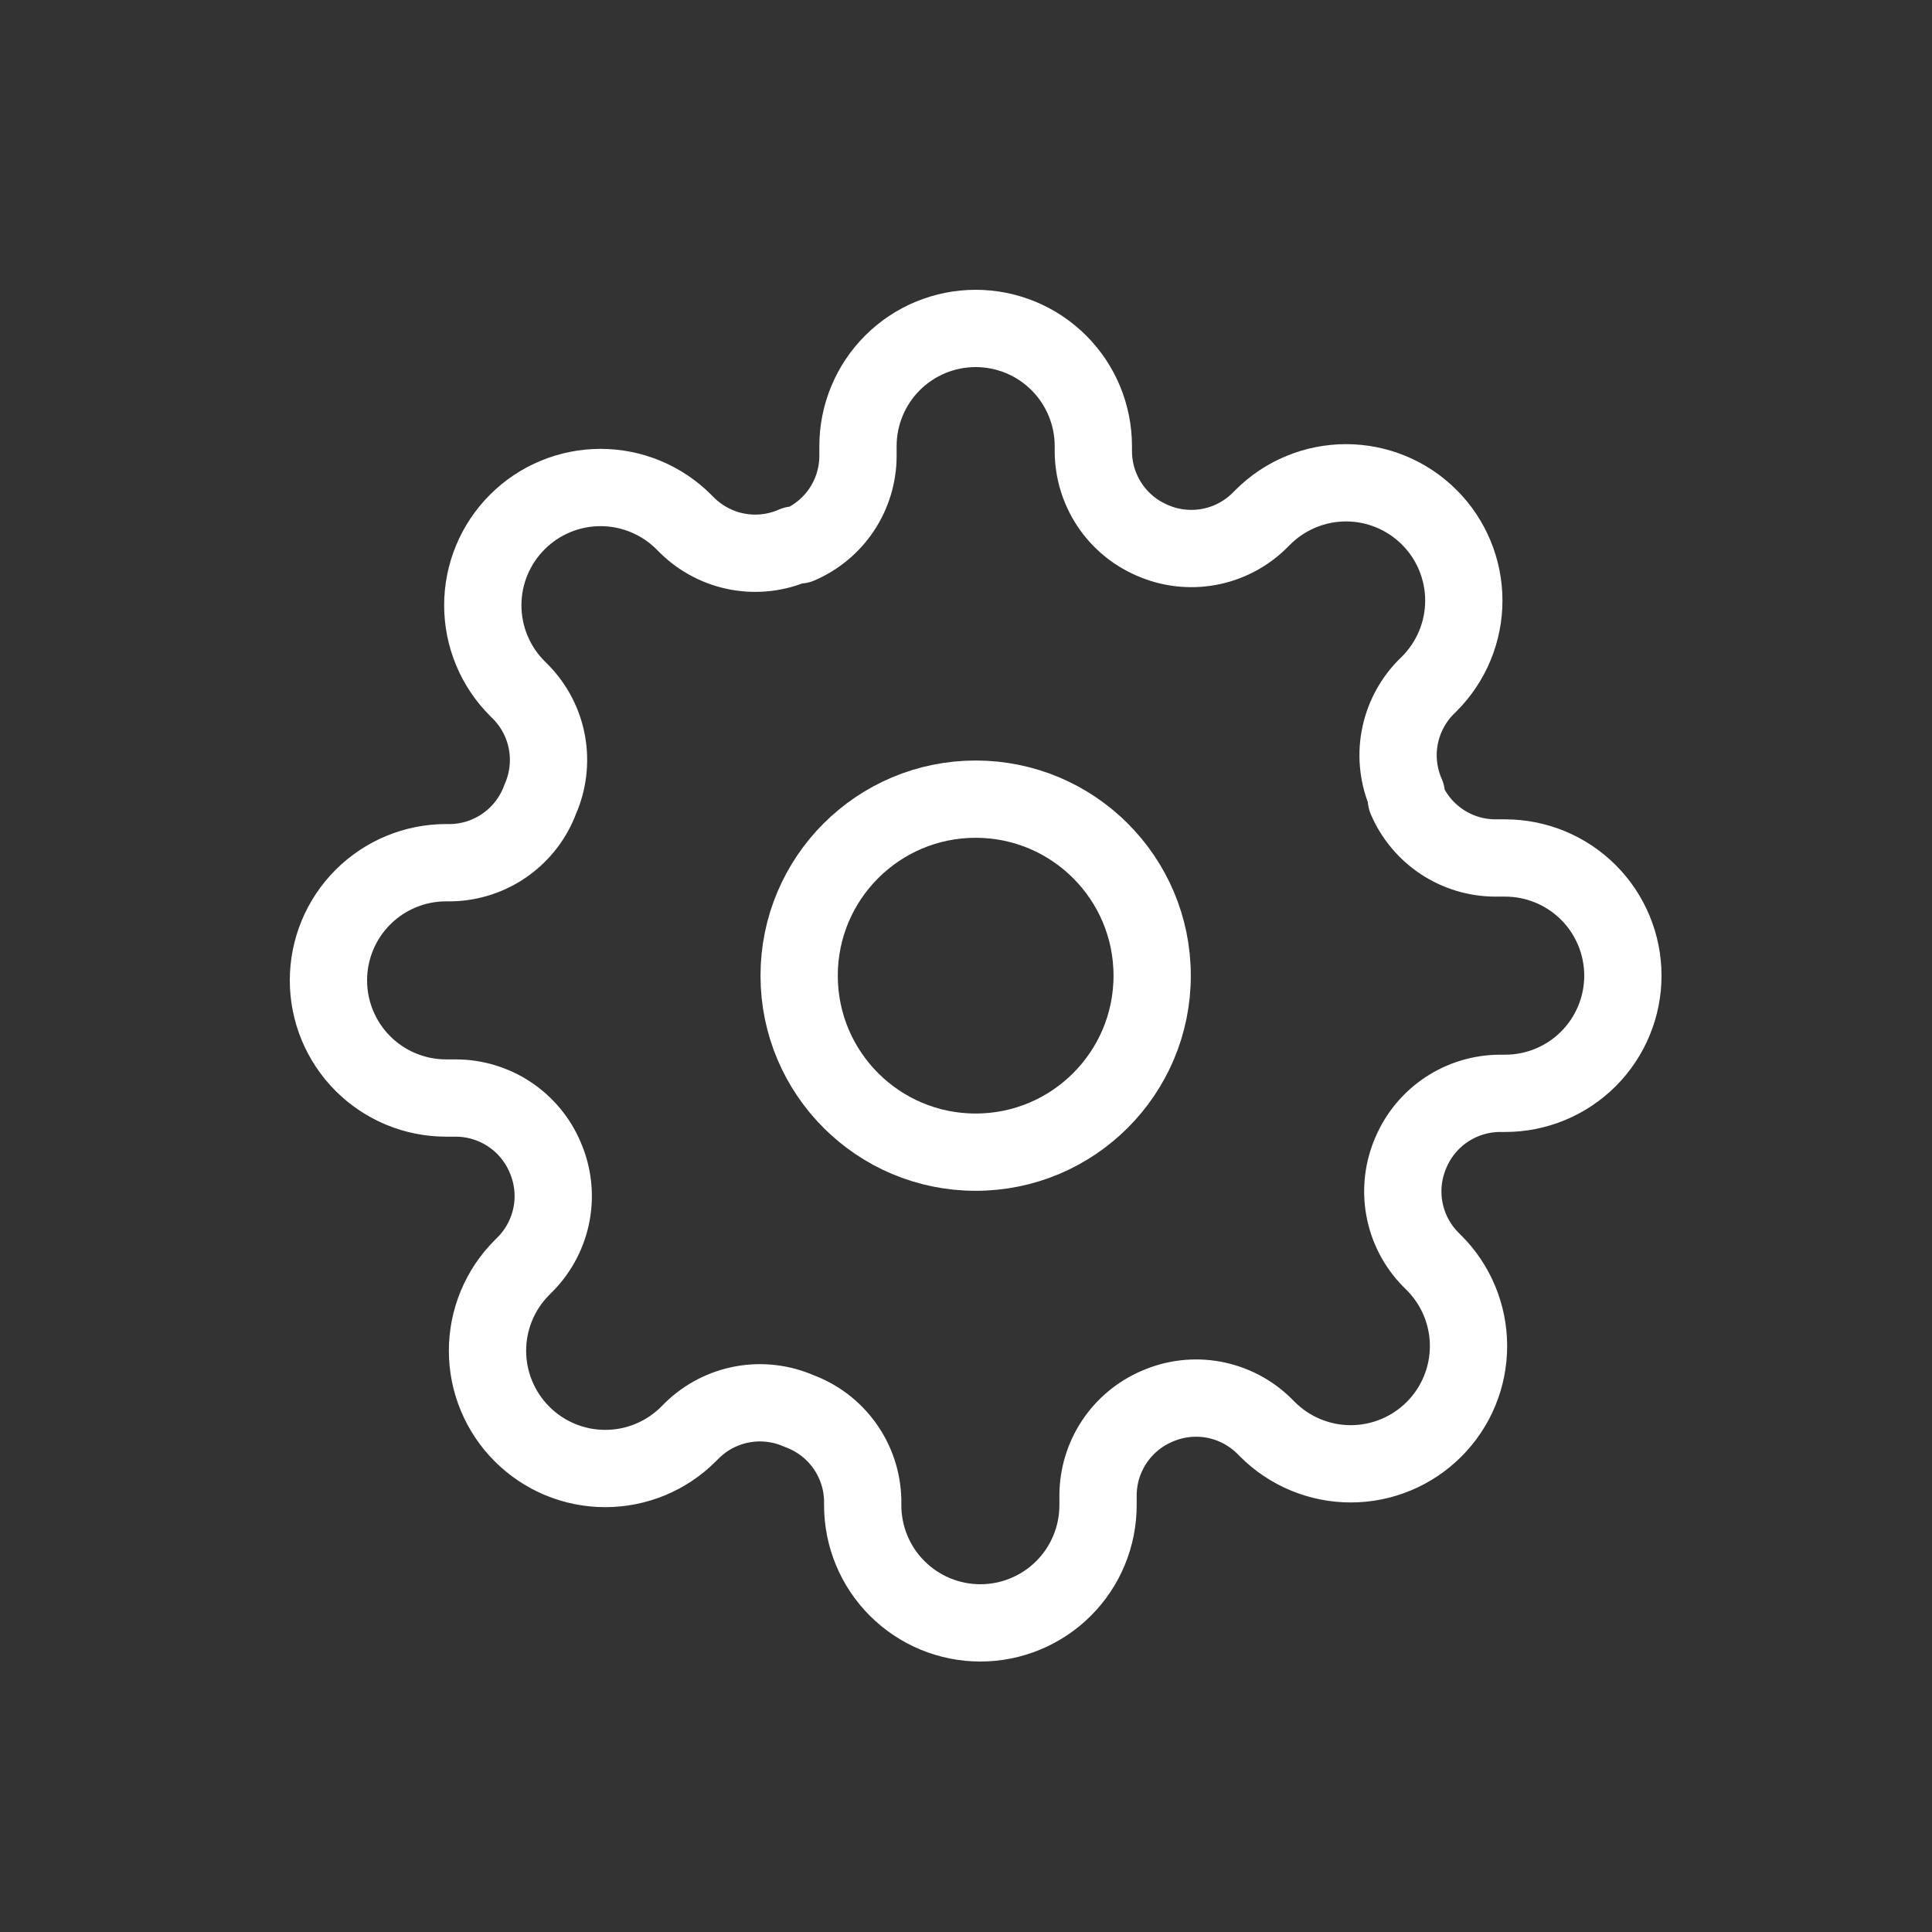
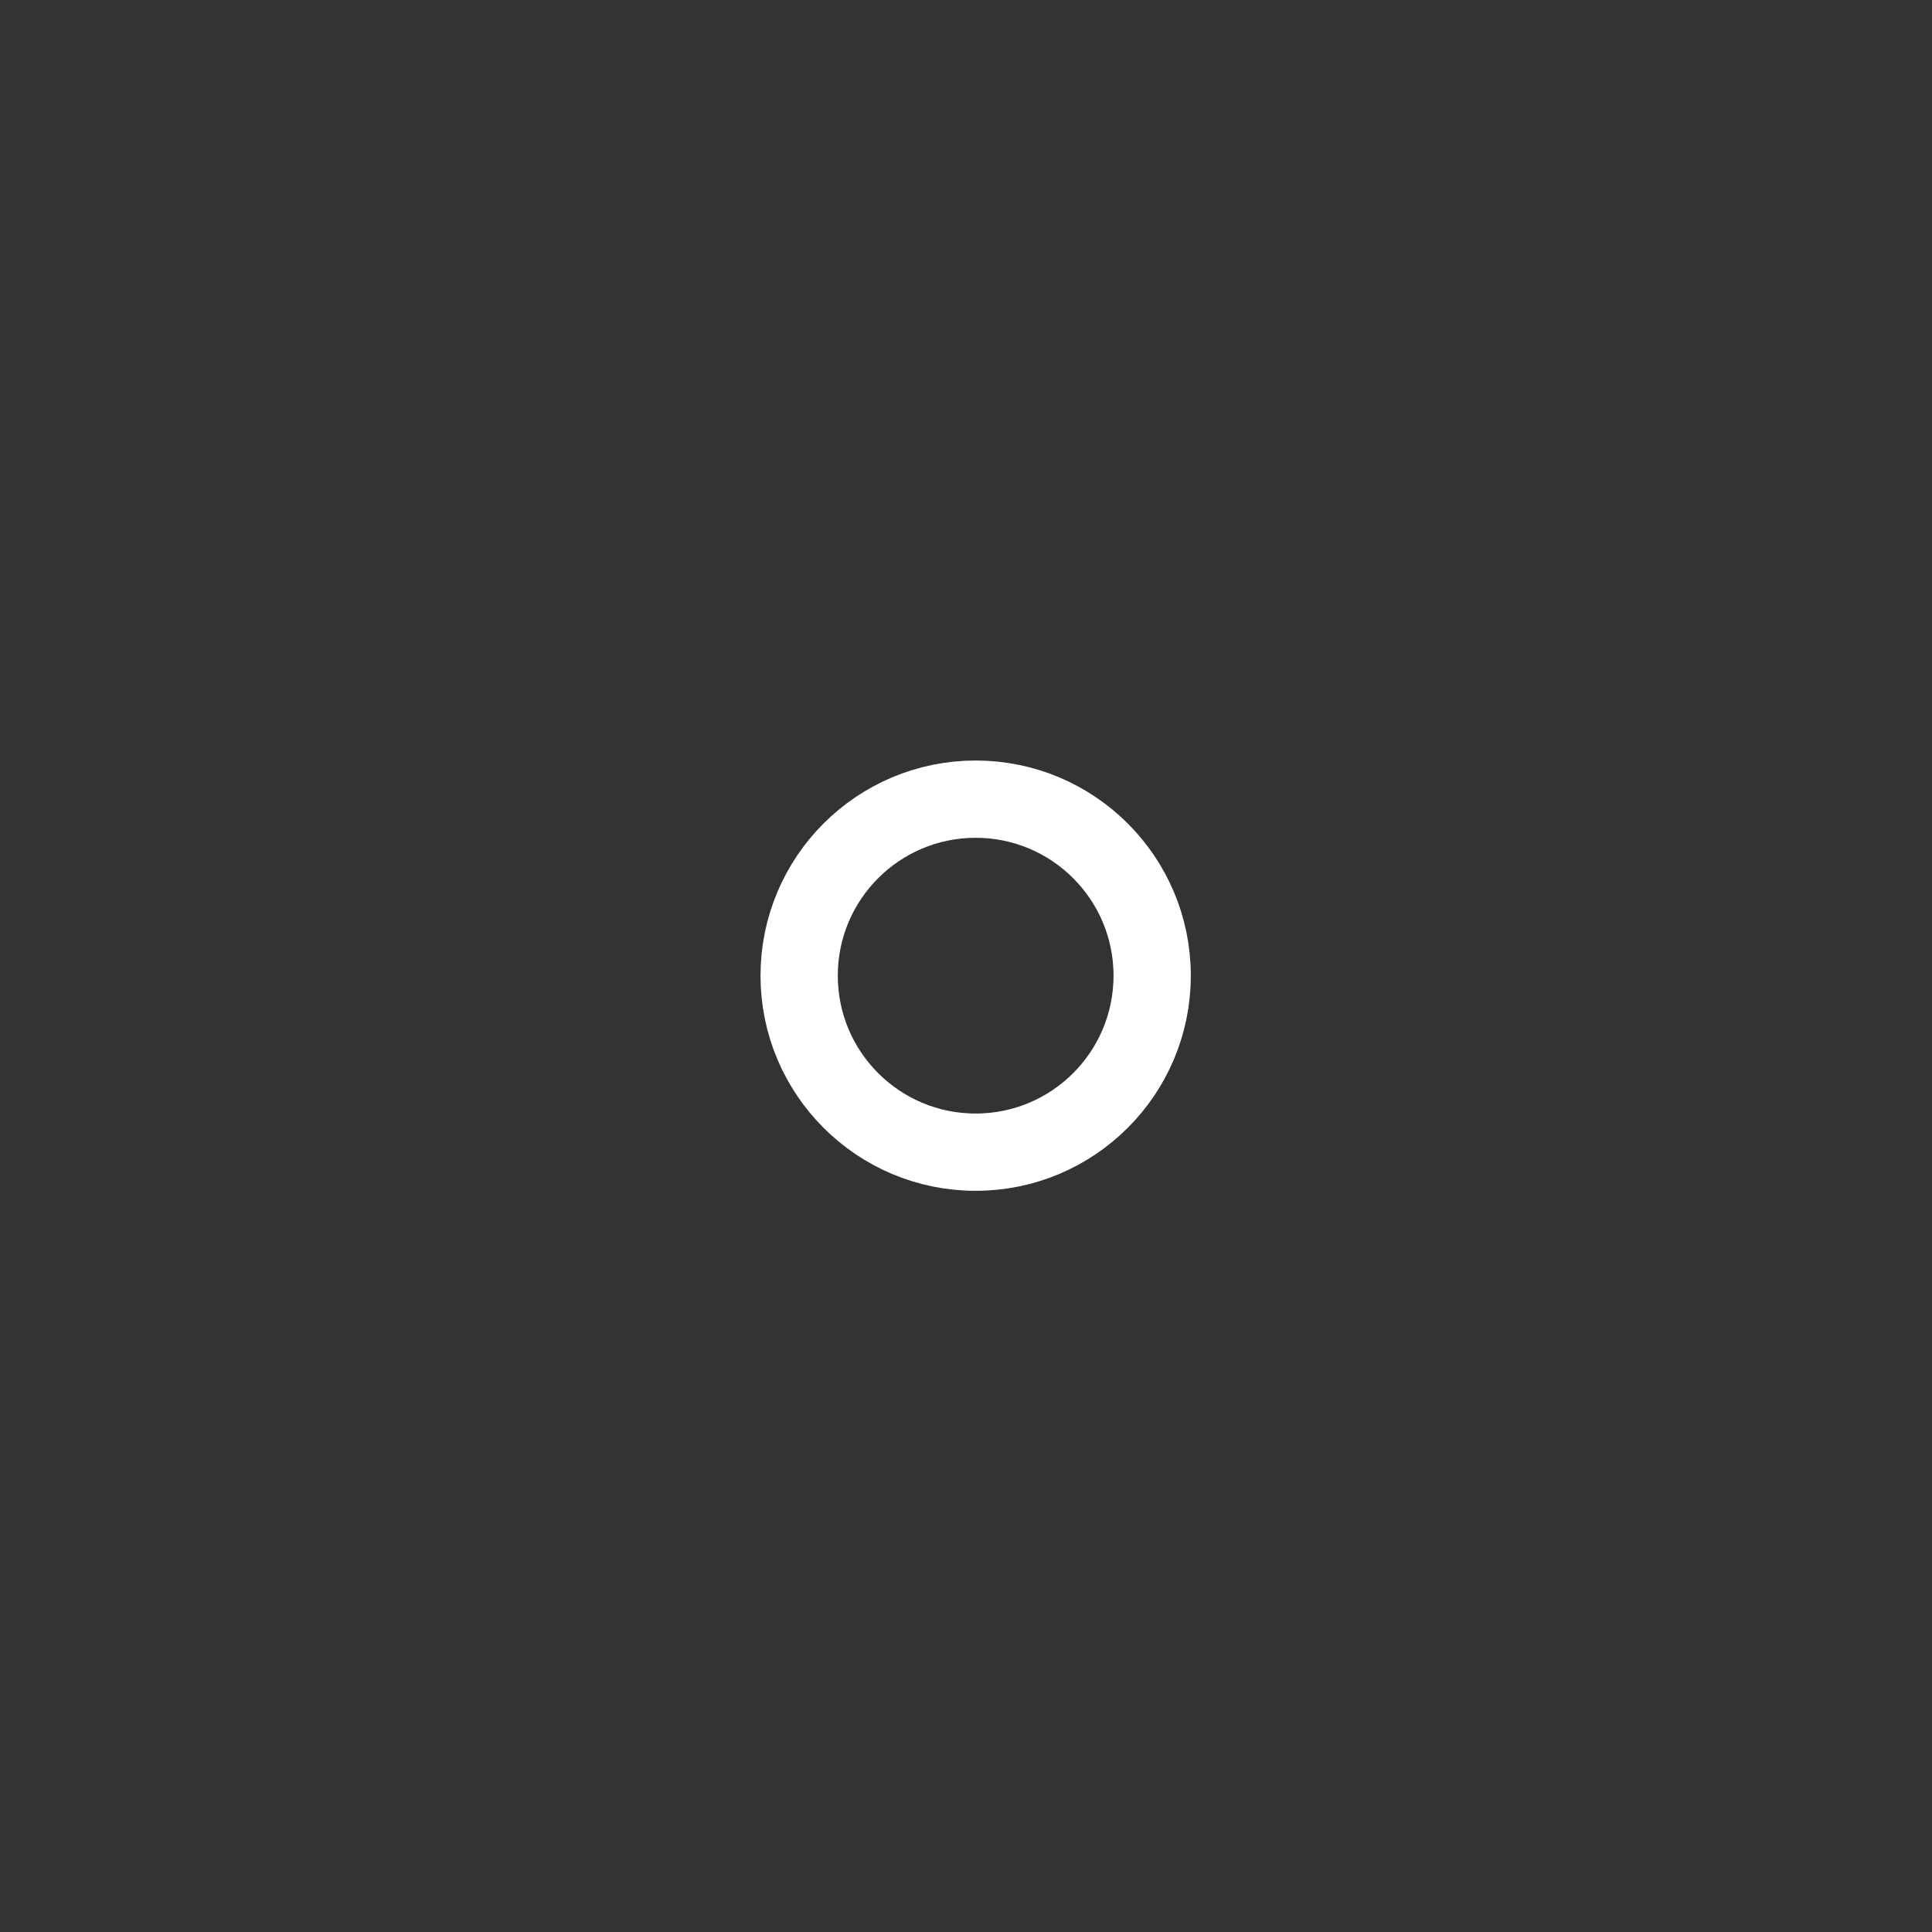
<svg xmlns="http://www.w3.org/2000/svg" width="100" height="100" viewBox="0 0 100 100" fill="none">
  <rect x="0" y="0" width="100" height="100" fill="#333333" stroke="none" />
  <path d="M50.5 59.636C55.546 59.636 59.636 55.546 59.636 50.5C59.636 45.454 55.546 41.364 50.5 41.364C45.454 41.364 41.364 45.454 41.364 50.5C41.364 55.546 45.454 59.636 50.5 59.636Z" stroke="white" stroke-width="4" stroke-linecap="round" stroke-linejoin="round" />
-   <path d="M73.036 59.636C72.631 60.555 72.51 61.574 72.689 62.562C72.868 63.55 73.339 64.461 74.041 65.179L74.224 65.362C74.79 65.927 75.24 66.599 75.546 67.339C75.853 68.078 76.01 68.871 76.01 69.671C76.01 70.472 75.853 71.264 75.546 72.004C75.24 72.743 74.79 73.415 74.224 73.981C73.658 74.547 72.987 74.996 72.247 75.302C71.508 75.609 70.715 75.767 69.915 75.767C69.114 75.767 68.322 75.609 67.582 75.302C66.843 74.996 66.171 74.547 65.606 73.981L65.423 73.798C64.705 73.096 63.793 72.625 62.805 72.445C61.818 72.266 60.799 72.387 59.88 72.793C58.979 73.179 58.211 73.82 57.67 74.637C57.129 75.454 56.839 76.411 56.834 77.391V77.909C56.834 79.525 56.193 81.074 55.051 82.216C53.908 83.358 52.359 84 50.744 84C49.128 84 47.579 83.358 46.437 82.216C45.294 81.074 44.653 79.525 44.653 77.909V77.635C44.629 76.627 44.303 75.649 43.716 74.829C43.13 74.009 42.31 73.384 41.364 73.036C40.445 72.631 39.426 72.51 38.438 72.689C37.45 72.868 36.539 73.339 35.821 74.041L35.638 74.224C35.072 74.79 34.401 75.24 33.661 75.546C32.922 75.853 32.129 76.01 31.329 76.01C30.528 76.01 29.736 75.853 28.996 75.546C28.257 75.24 27.585 74.79 27.02 74.224C26.453 73.658 26.004 72.987 25.698 72.247C25.391 71.508 25.233 70.715 25.233 69.915C25.233 69.114 25.391 68.322 25.698 67.582C26.004 66.843 26.453 66.171 27.02 65.606L27.202 65.423C27.904 64.705 28.375 63.793 28.555 62.805C28.734 61.818 28.613 60.799 28.207 59.88C27.821 58.979 27.18 58.211 26.363 57.67C25.546 57.129 24.589 56.839 23.609 56.834H23.091C21.476 56.834 19.926 56.193 18.784 55.051C17.642 53.908 17 52.359 17 50.744C17 49.128 17.642 47.579 18.784 46.437C19.926 45.294 21.476 44.653 23.091 44.653H23.365C24.373 44.629 25.351 44.303 26.171 43.716C26.991 43.13 27.616 42.31 27.964 41.364C28.369 40.445 28.49 39.426 28.311 38.438C28.132 37.45 27.661 36.539 26.959 35.821L26.776 35.638C26.21 35.072 25.76 34.401 25.454 33.661C25.147 32.922 24.989 32.129 24.989 31.329C24.989 30.528 25.147 29.736 25.454 28.996C25.76 28.257 26.21 27.585 26.776 27.02C27.342 26.453 28.013 26.004 28.753 25.698C29.492 25.391 30.285 25.233 31.085 25.233C31.886 25.233 32.678 25.391 33.418 25.698C34.157 26.004 34.829 26.453 35.395 27.02L35.577 27.202C36.295 27.904 37.207 28.375 38.195 28.555C39.182 28.734 40.201 28.613 41.12 28.207H41.364C42.264 27.821 43.033 27.18 43.574 26.363C44.115 25.546 44.405 24.589 44.409 23.609V23.091C44.409 21.476 45.051 19.926 46.193 18.784C47.335 17.642 48.885 17 50.5 17C52.115 17 53.665 17.642 54.807 18.784C55.949 19.926 56.591 21.476 56.591 23.091V23.365C56.595 24.345 56.885 25.302 57.426 26.119C57.967 26.937 58.736 27.578 59.636 27.964C60.555 28.369 61.574 28.49 62.562 28.311C63.55 28.132 64.461 27.661 65.179 26.959L65.362 26.776C65.927 26.21 66.599 25.76 67.339 25.454C68.078 25.147 68.871 24.989 69.671 24.989C70.472 24.989 71.264 25.147 72.004 25.454C72.743 25.76 73.415 26.21 73.981 26.776C74.547 27.342 74.996 28.013 75.302 28.753C75.609 29.492 75.767 30.285 75.767 31.085C75.767 31.886 75.609 32.678 75.302 33.418C74.996 34.157 74.547 34.829 73.981 35.395L73.798 35.577C73.096 36.295 72.625 37.207 72.445 38.195C72.266 39.182 72.387 40.201 72.793 41.12V41.364C73.179 42.264 73.82 43.033 74.637 43.574C75.454 44.115 76.411 44.405 77.391 44.409H77.909C79.525 44.409 81.074 45.051 82.216 46.193C83.358 47.335 84 48.885 84 50.5C84 52.115 83.358 53.665 82.216 54.807C81.074 55.949 79.525 56.591 77.909 56.591H77.635C76.655 56.595 75.698 56.885 74.88 57.426C74.063 57.967 73.422 58.736 73.036 59.636Z" stroke="white" stroke-width="4" stroke-linecap="round" stroke-linejoin="round" />
</svg>